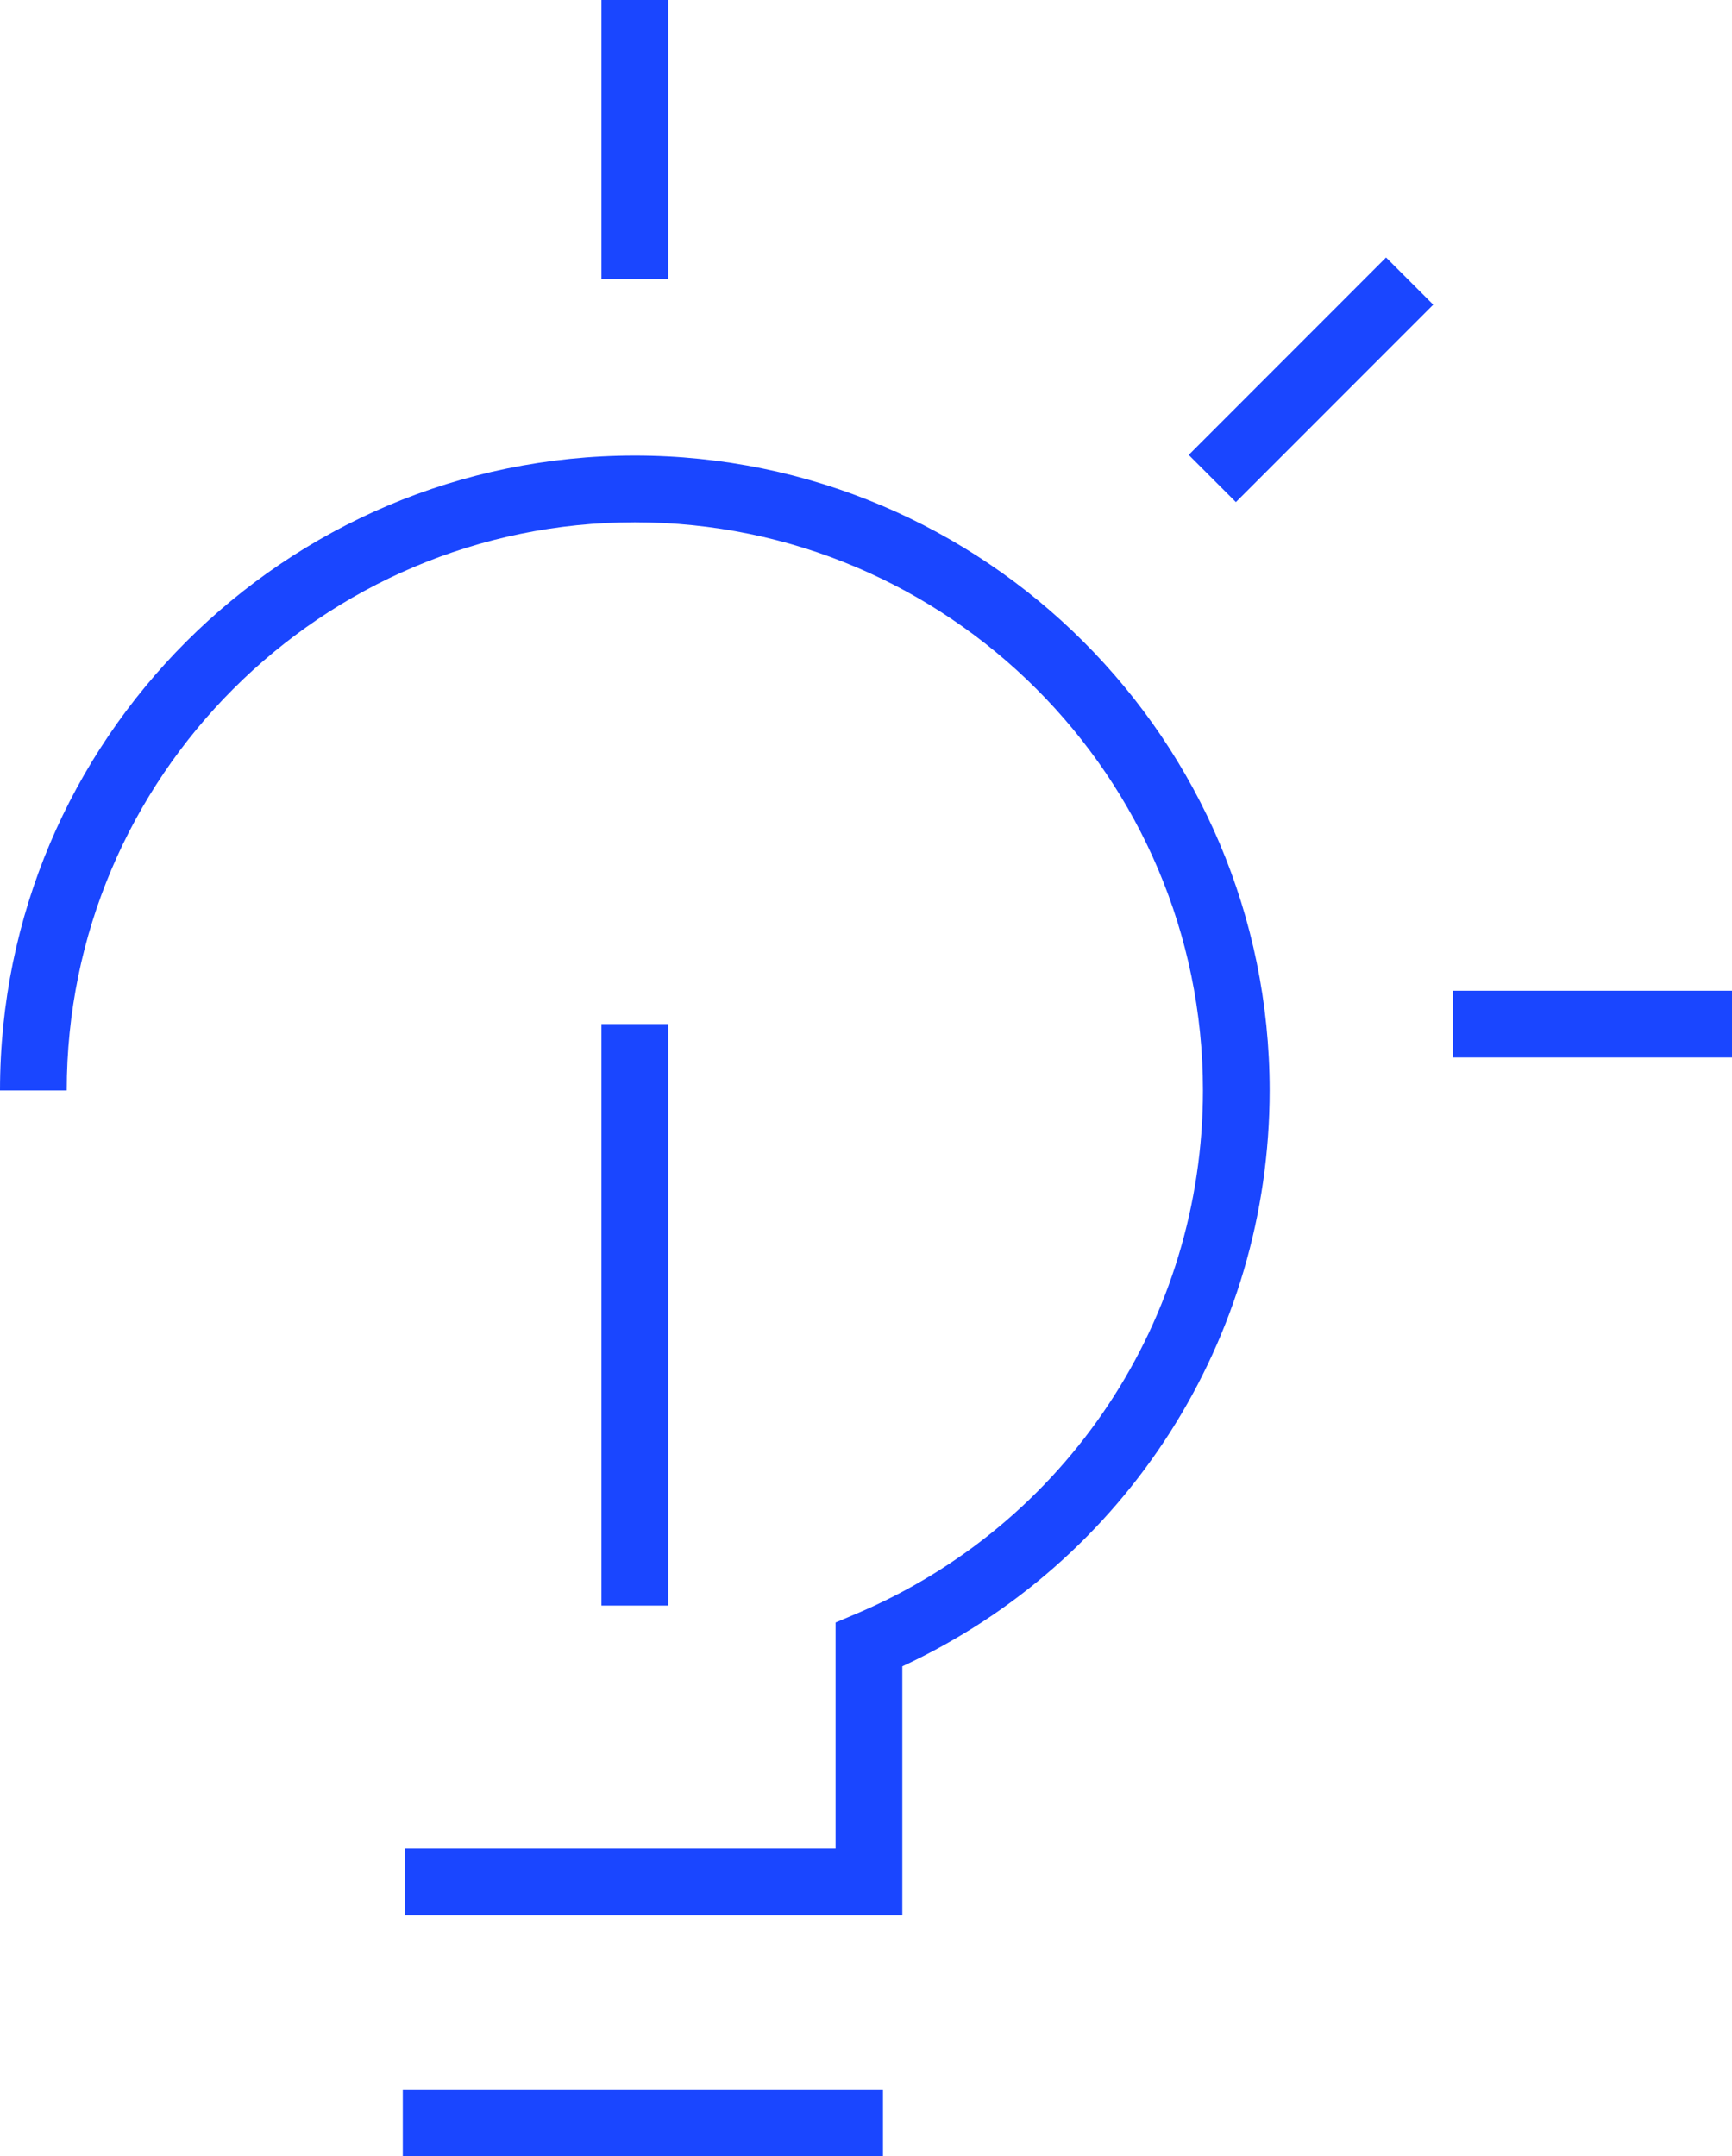
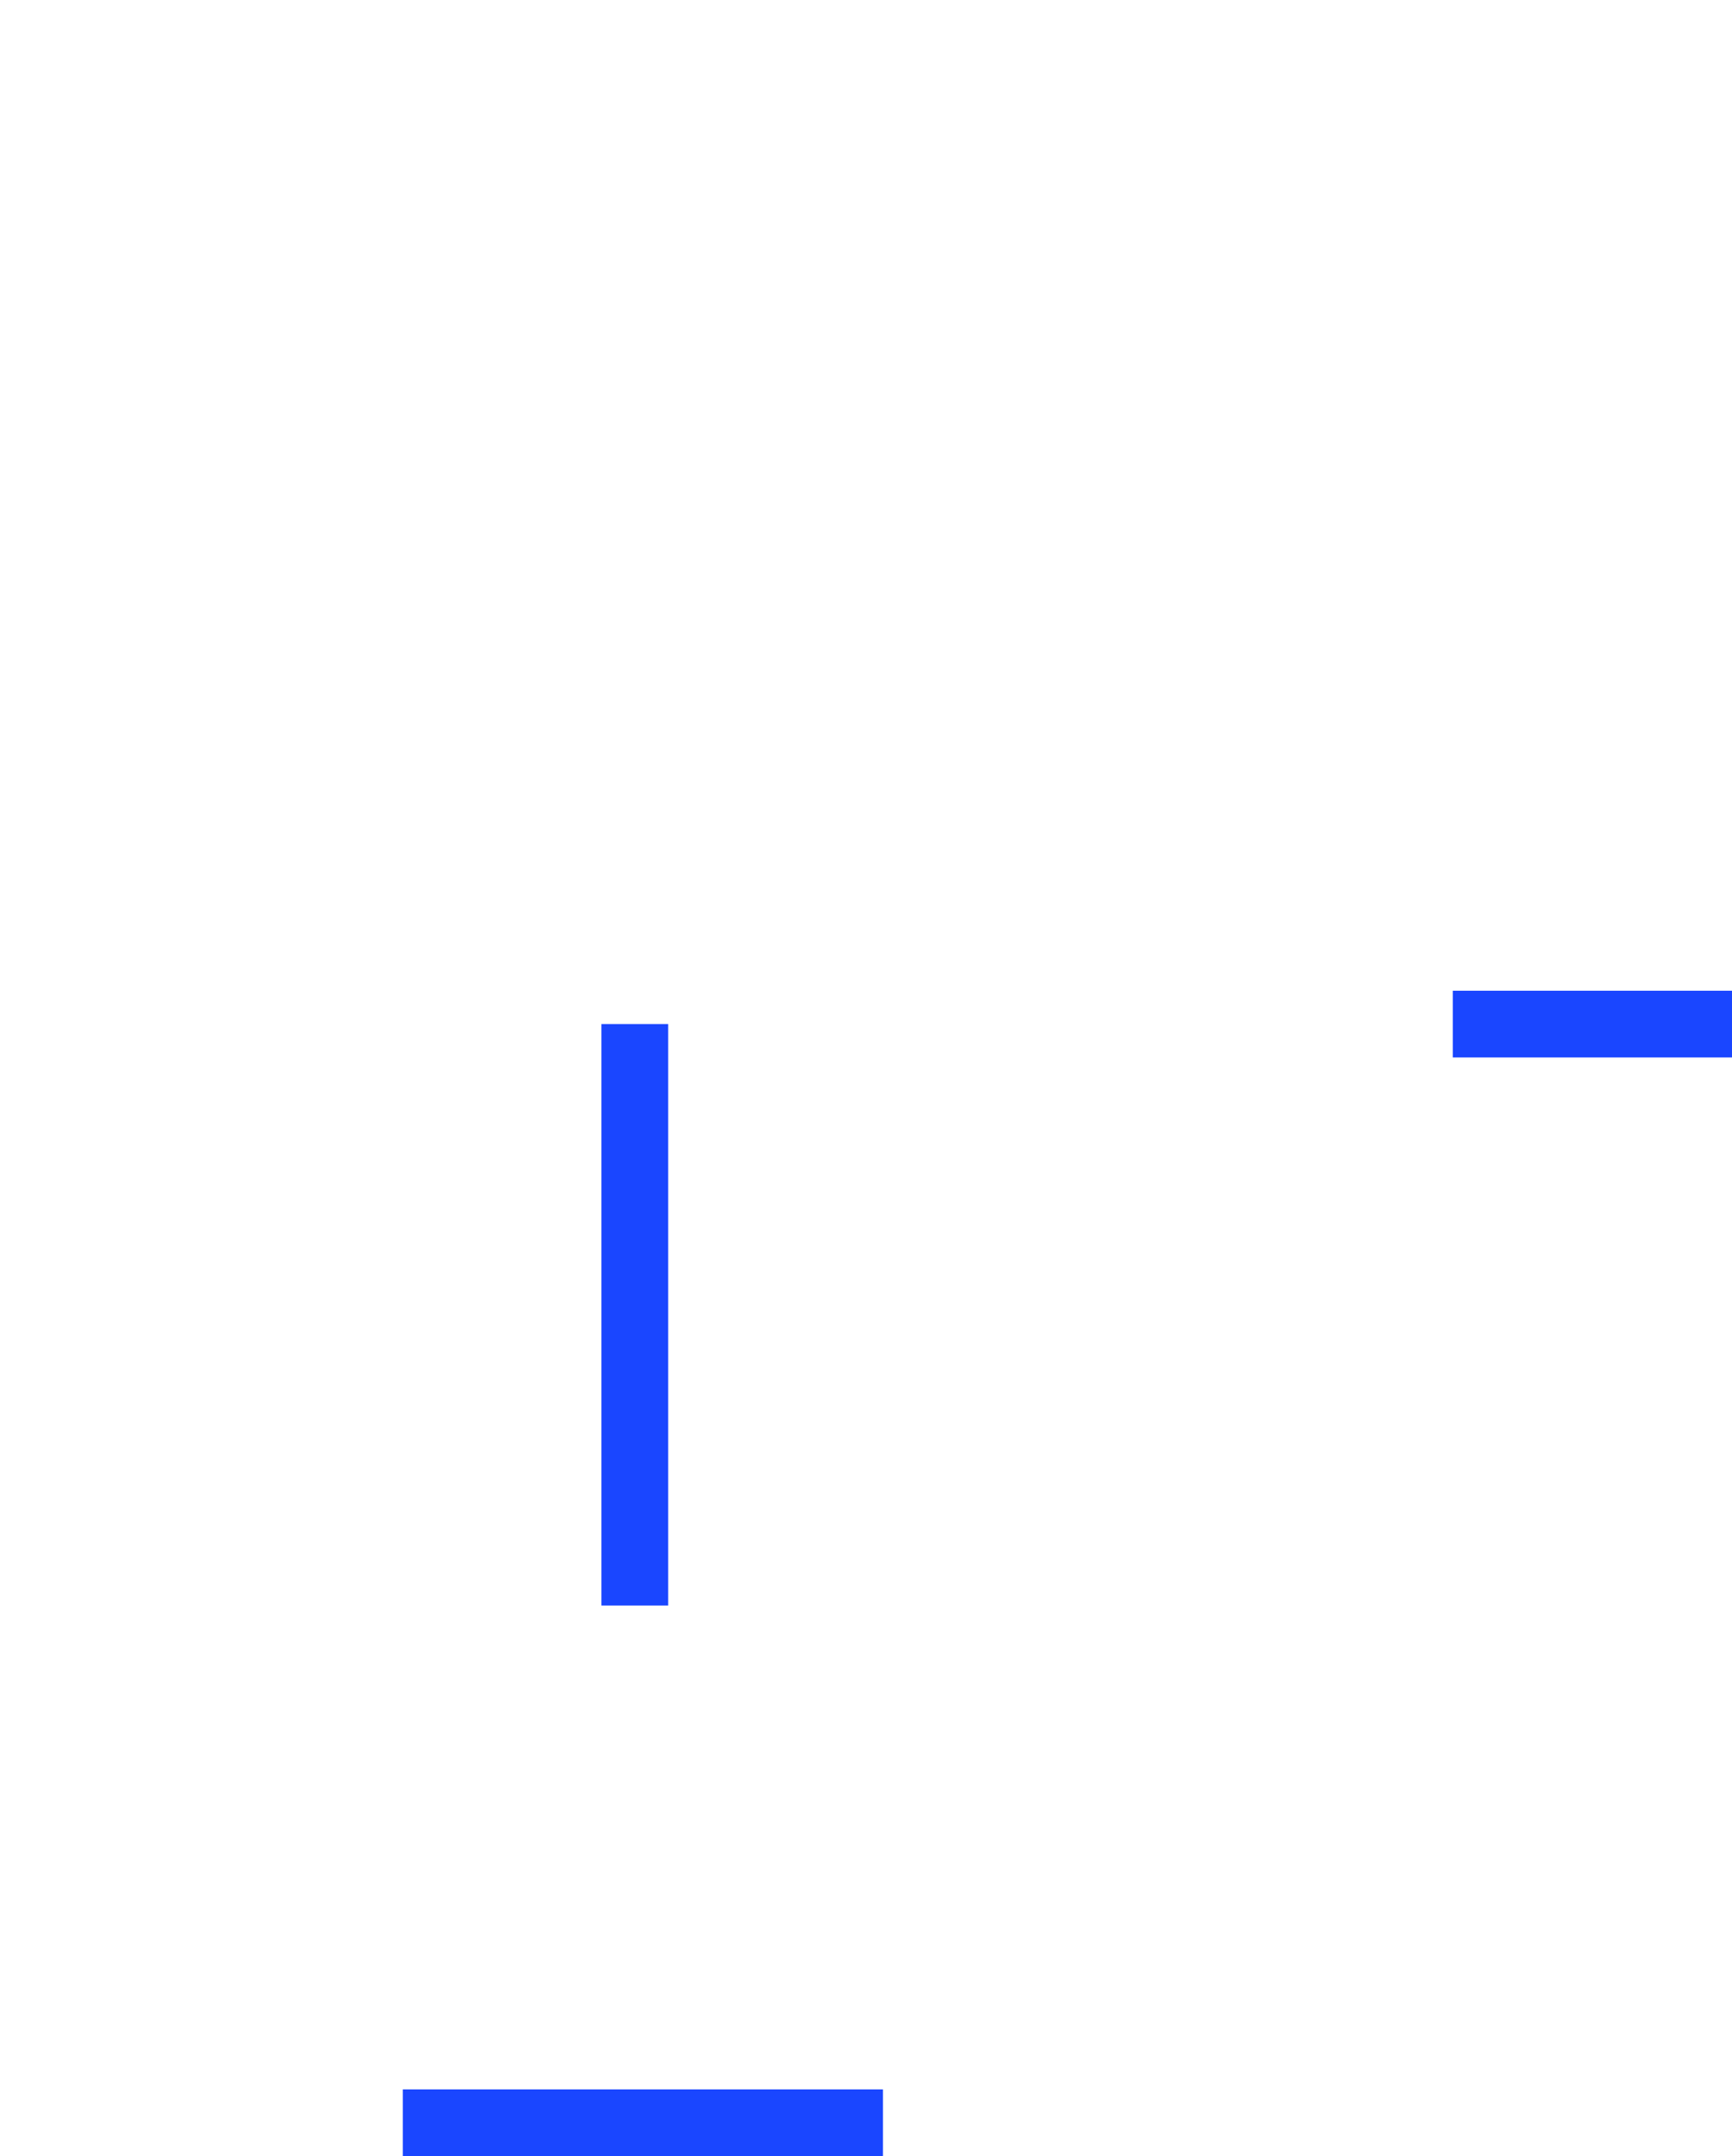
<svg xmlns="http://www.w3.org/2000/svg" id="b" data-name="Calque 2" width="88.087" height="109.656" viewBox="0 0 88.087 109.656">
  <g id="c" data-name="Layer 1">
    <g>
-       <path d="m45.89,97.405h-25.298v-3.394h21.905v-11.494l1.036-.438c10.72-4.534,17.647-14.984,17.647-26.623,0-15.932-12.961-28.893-28.893-28.893S3.394,39.525,3.394,55.457H0C0,37.653,14.483,23.17,32.286,23.17s32.287,14.483,32.287,32.287c0,12.626-7.295,24.001-18.683,29.289v12.659Z" fill="#1a46ff" />
      <rect x="30.589" y="52.084" width="3.394" height="29.572" fill="#1a46ff" />
-       <rect x="30.589" width="3.394" height="14.198" fill="#1a46ff" />
      <rect x="73.889" y="50.387" width="14.198" height="3.394" fill="#1a46ff" />
-       <rect x="59.576" y="17.619" width="14.198" height="3.394" transform="translate(5.877 52.816) rotate(-45.012)" fill="#1a46ff" />
      <rect x="20.485" y="106.263" width="24.422" height="3.394" fill="#1a46ff" />
    </g>
  </g>
</svg>